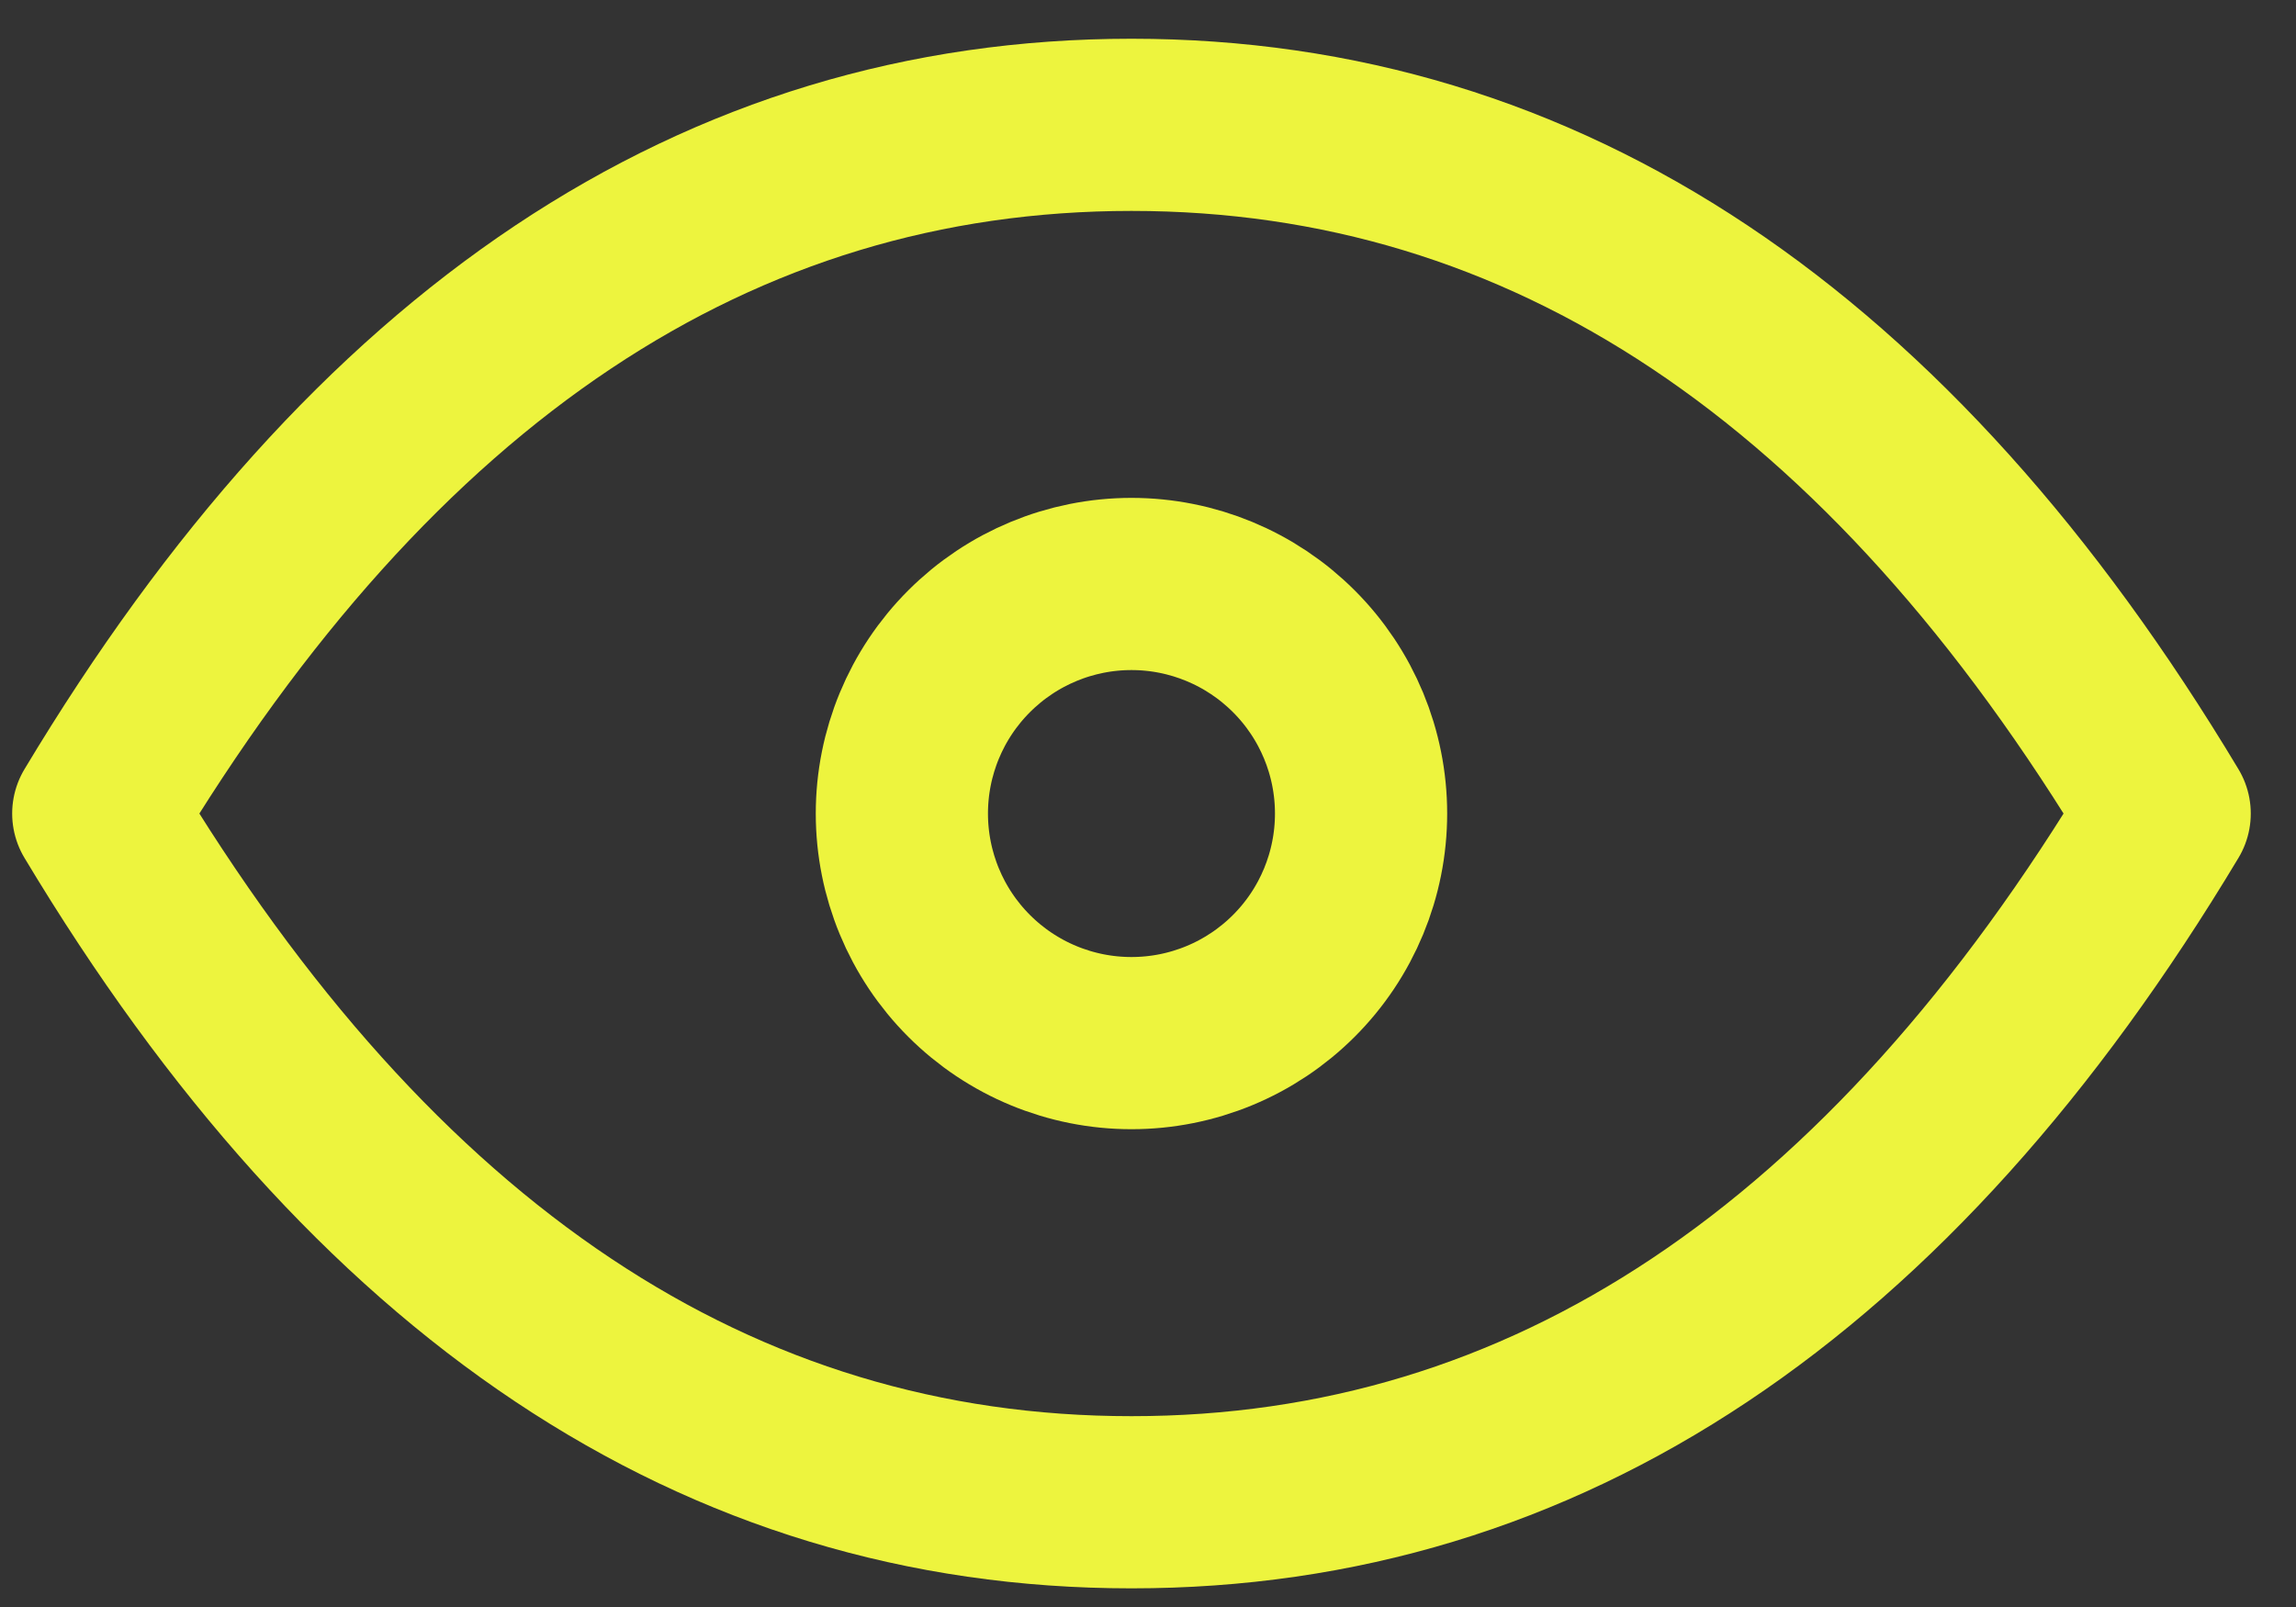
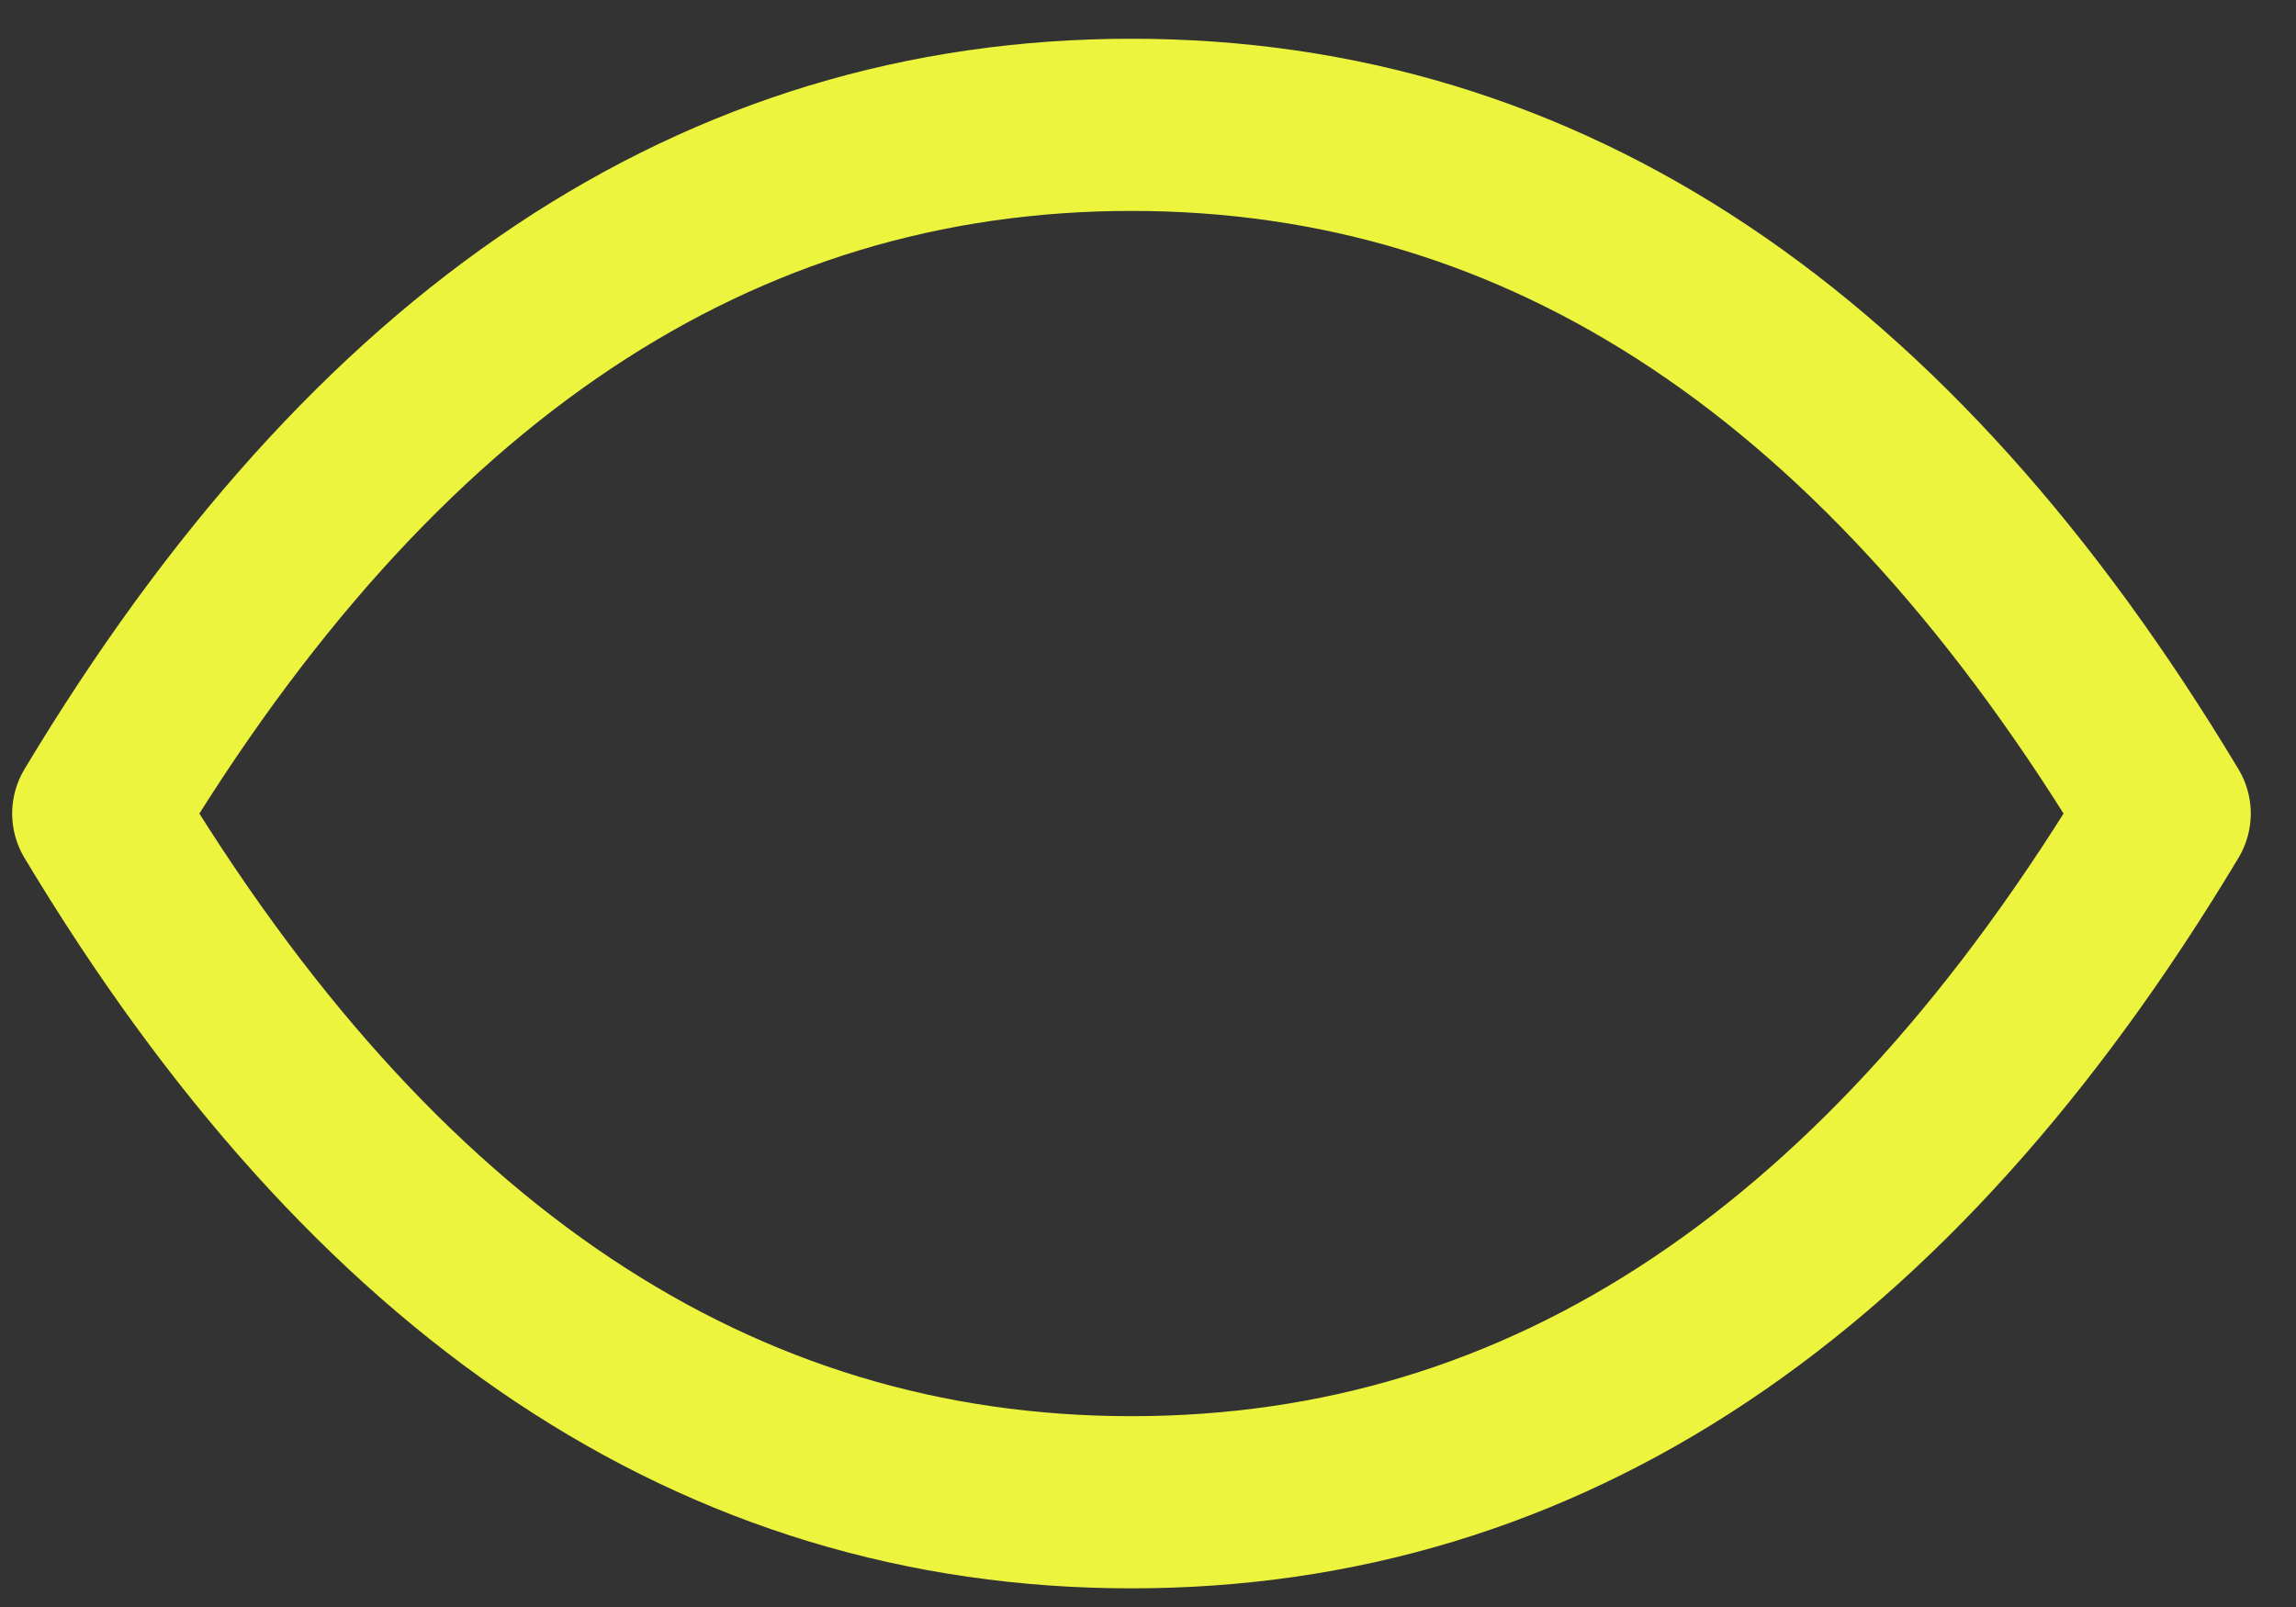
<svg xmlns="http://www.w3.org/2000/svg" width="40" height="28" viewBox="0 0 40 28" fill="none">
  <rect x="0" y="0" width="40" height="28" fill="#333333" stroke="none" />
-   <path d="M15.712 14.175C15.712 13.114 16.133 12.097 16.884 11.347C17.634 10.597 18.651 10.175 19.712 10.175C20.773 10.175 21.79 10.597 22.54 11.347C23.291 12.097 23.712 13.114 23.712 14.175C23.712 15.236 23.291 16.254 22.54 17.004C21.79 17.754 20.773 18.175 19.712 18.175C18.651 18.175 17.634 17.754 16.884 17.004C16.133 16.254 15.712 15.236 15.712 14.175Z" stroke="#EDF43E" stroke-width="3" stroke-linecap="round" stroke-linejoin="round" />
-   <path d="M37.712 14.175C32.912 6.175 26.912 2.175 19.712 2.175C12.512 2.175 6.512 6.175 1.712 14.175C6.512 22.175 12.512 26.175 19.712 26.175C26.912 26.175 32.912 22.175 37.712 14.175Z" stroke="#EDF43E" stroke-width="3" stroke-linecap="round" stroke-linejoin="round" />
+   <path d="M37.712 14.175C32.912 6.175 26.912 2.175 19.712 2.175C12.512 2.175 6.512 6.175 1.712 14.175C6.512 22.175 12.512 26.175 19.712 26.175C26.912 26.175 32.912 22.175 37.712 14.175" stroke="#EDF43E" stroke-width="3" stroke-linecap="round" stroke-linejoin="round" />
</svg>